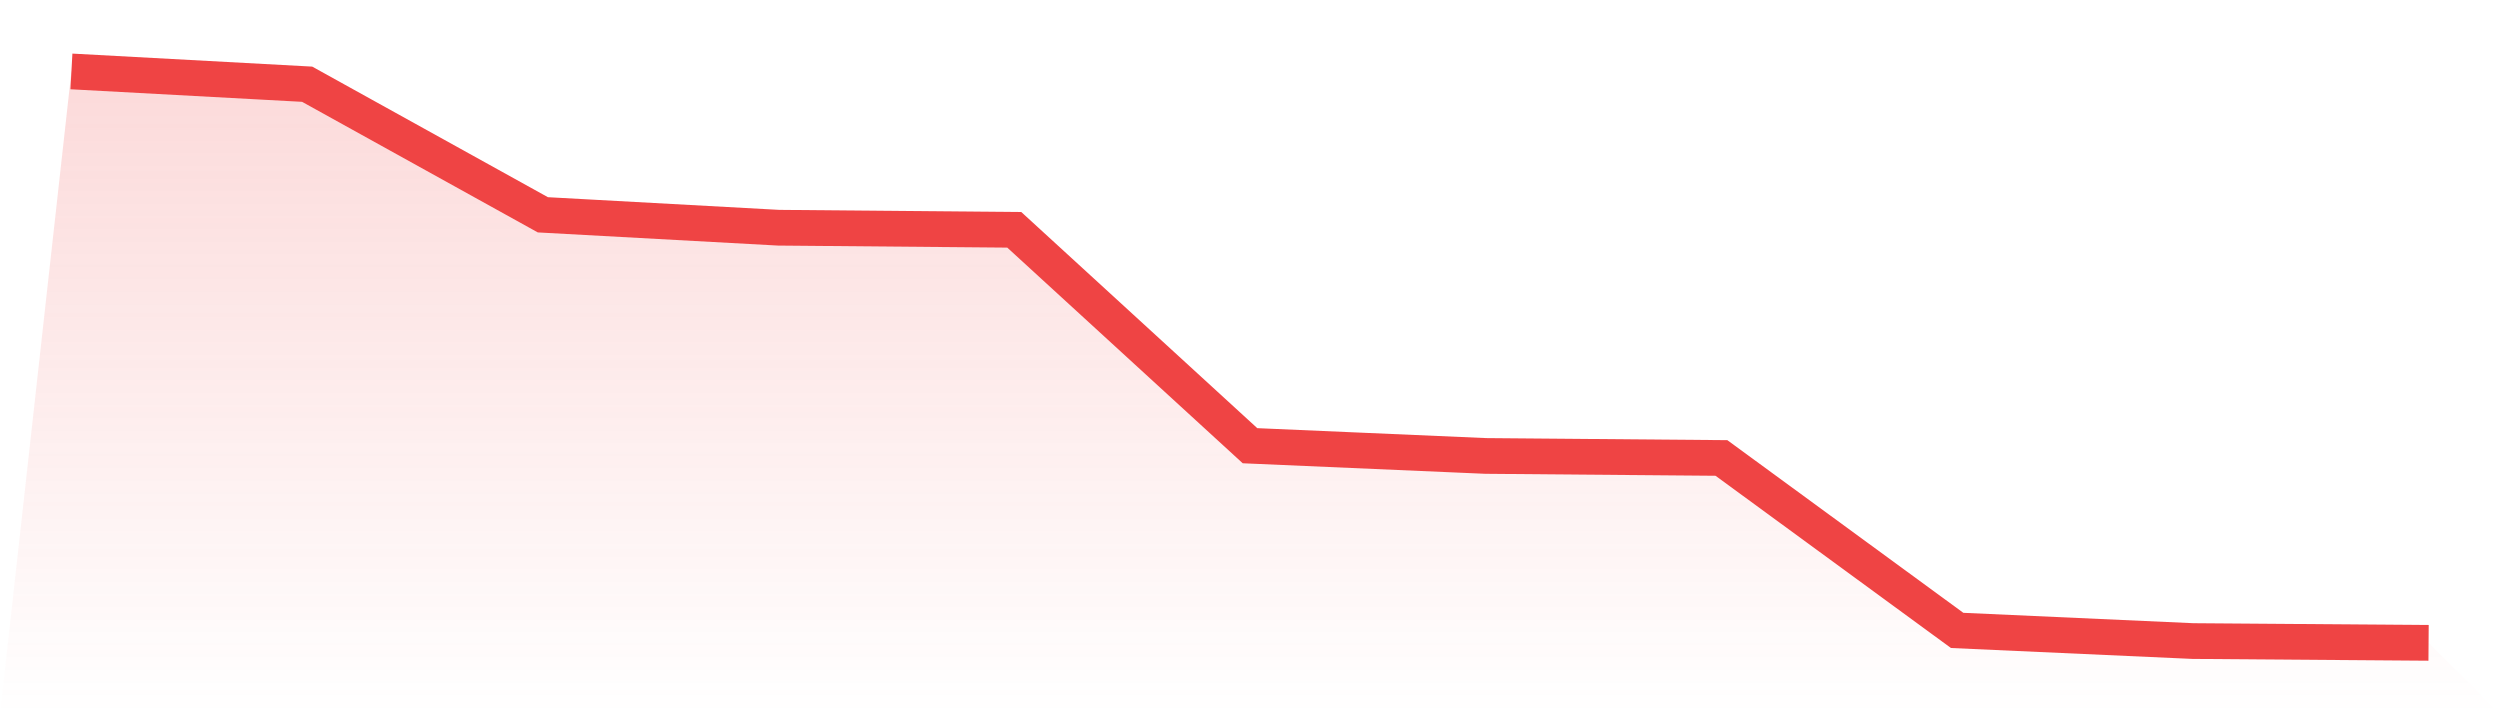
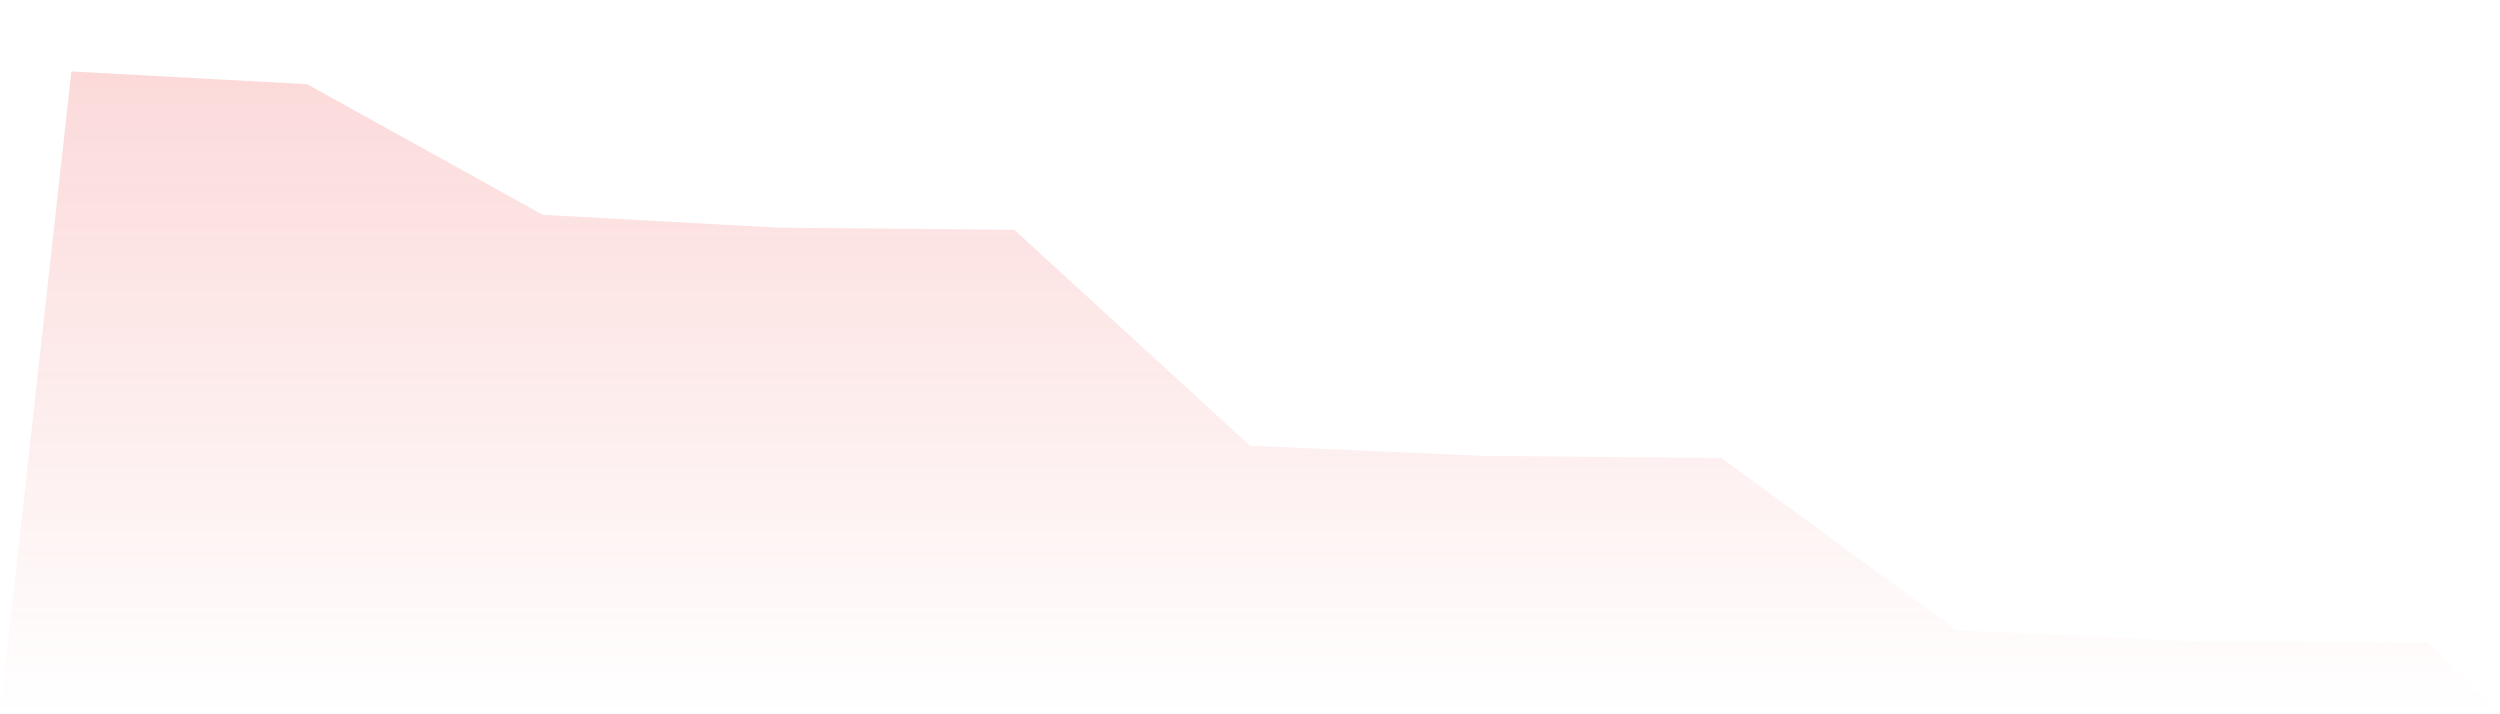
<svg xmlns="http://www.w3.org/2000/svg" viewBox="0 0 140 40">
  <defs>
    <linearGradient id="gradient" x1="0" x2="0" y1="0" y2="1">
      <stop offset="0%" stop-color="#ef4444" stop-opacity="0.2" />
      <stop offset="100%" stop-color="#ef4444" stop-opacity="0" />
    </linearGradient>
  </defs>
  <path d="M4,4 L4,4 L17.2,4.716 L30.4,12.029 L43.6,12.752 L56.8,12.87 L70,24.96 L83.2,25.533 L96.4,25.646 L109.6,35.303 L122.8,35.899 L136,36 L140,40 L0,40 z" fill="url(#gradient)" />
-   <path d="M4,4 L4,4 L17.2,4.716 L30.4,12.029 L43.6,12.752 L56.8,12.87 L70,24.96 L83.2,25.533 L96.4,25.646 L109.6,35.303 L122.8,35.899 L136,36" fill="none" stroke="#ef4444" stroke-width="2" />
</svg>